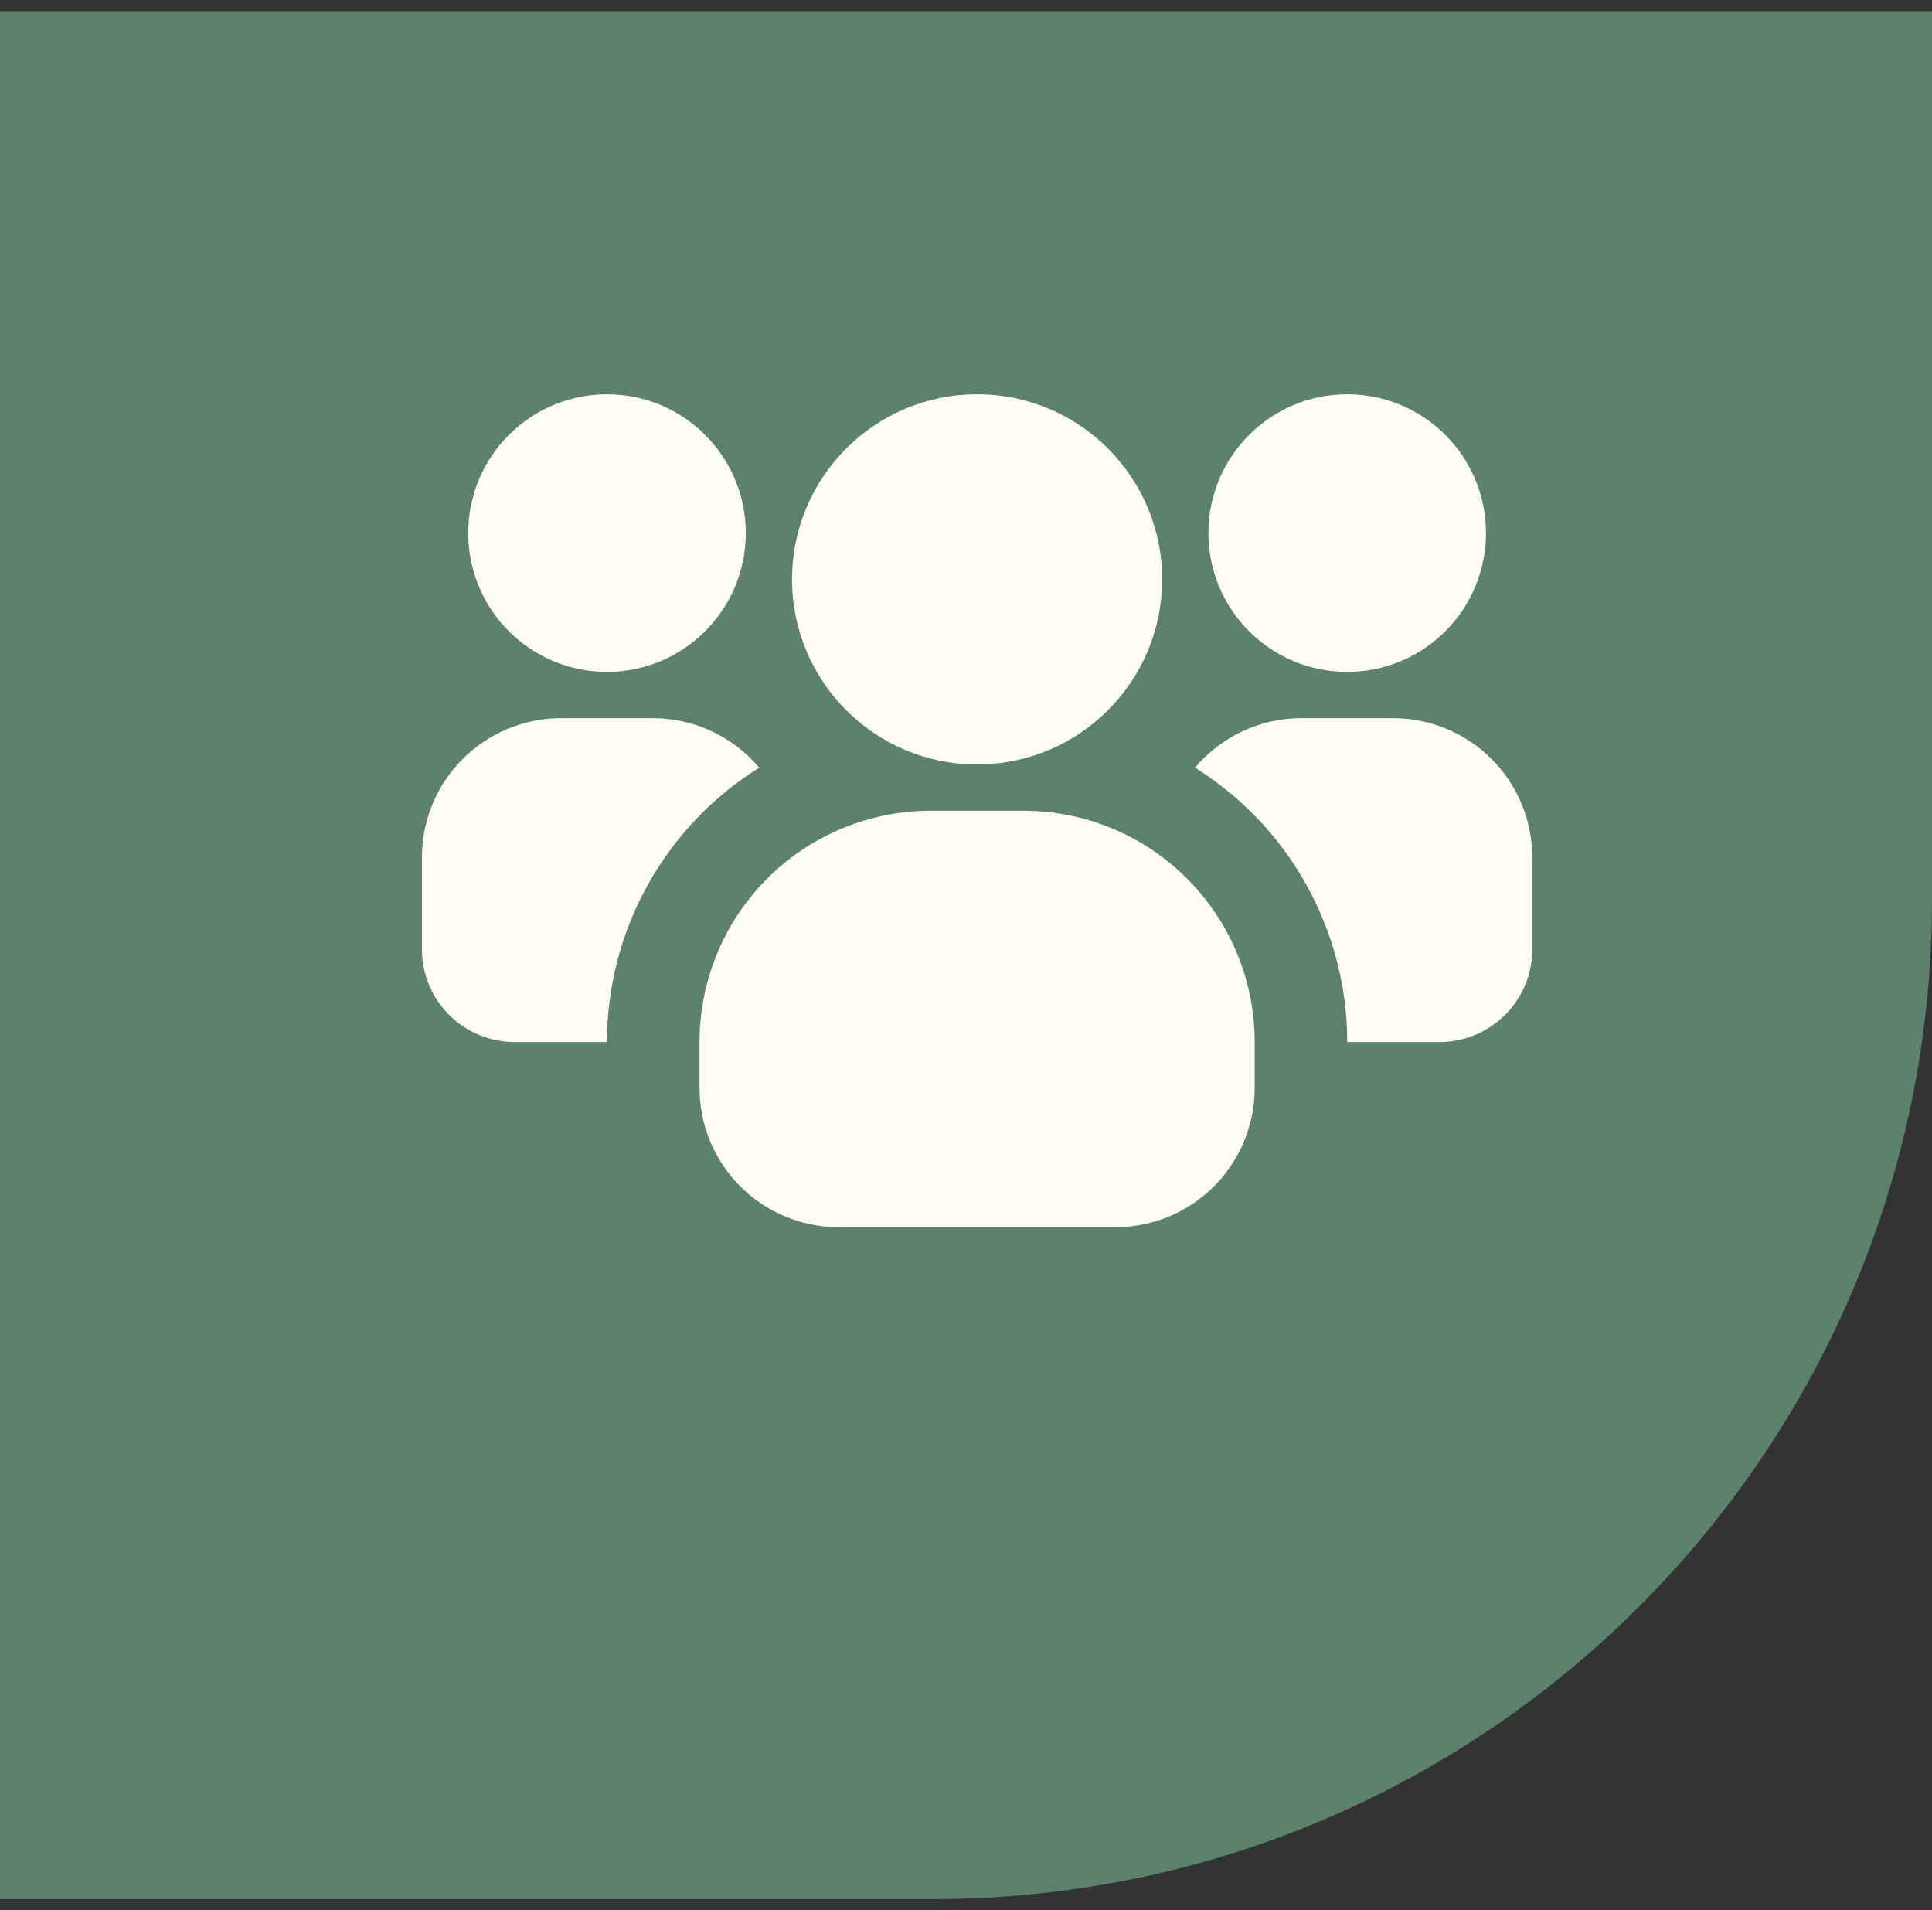
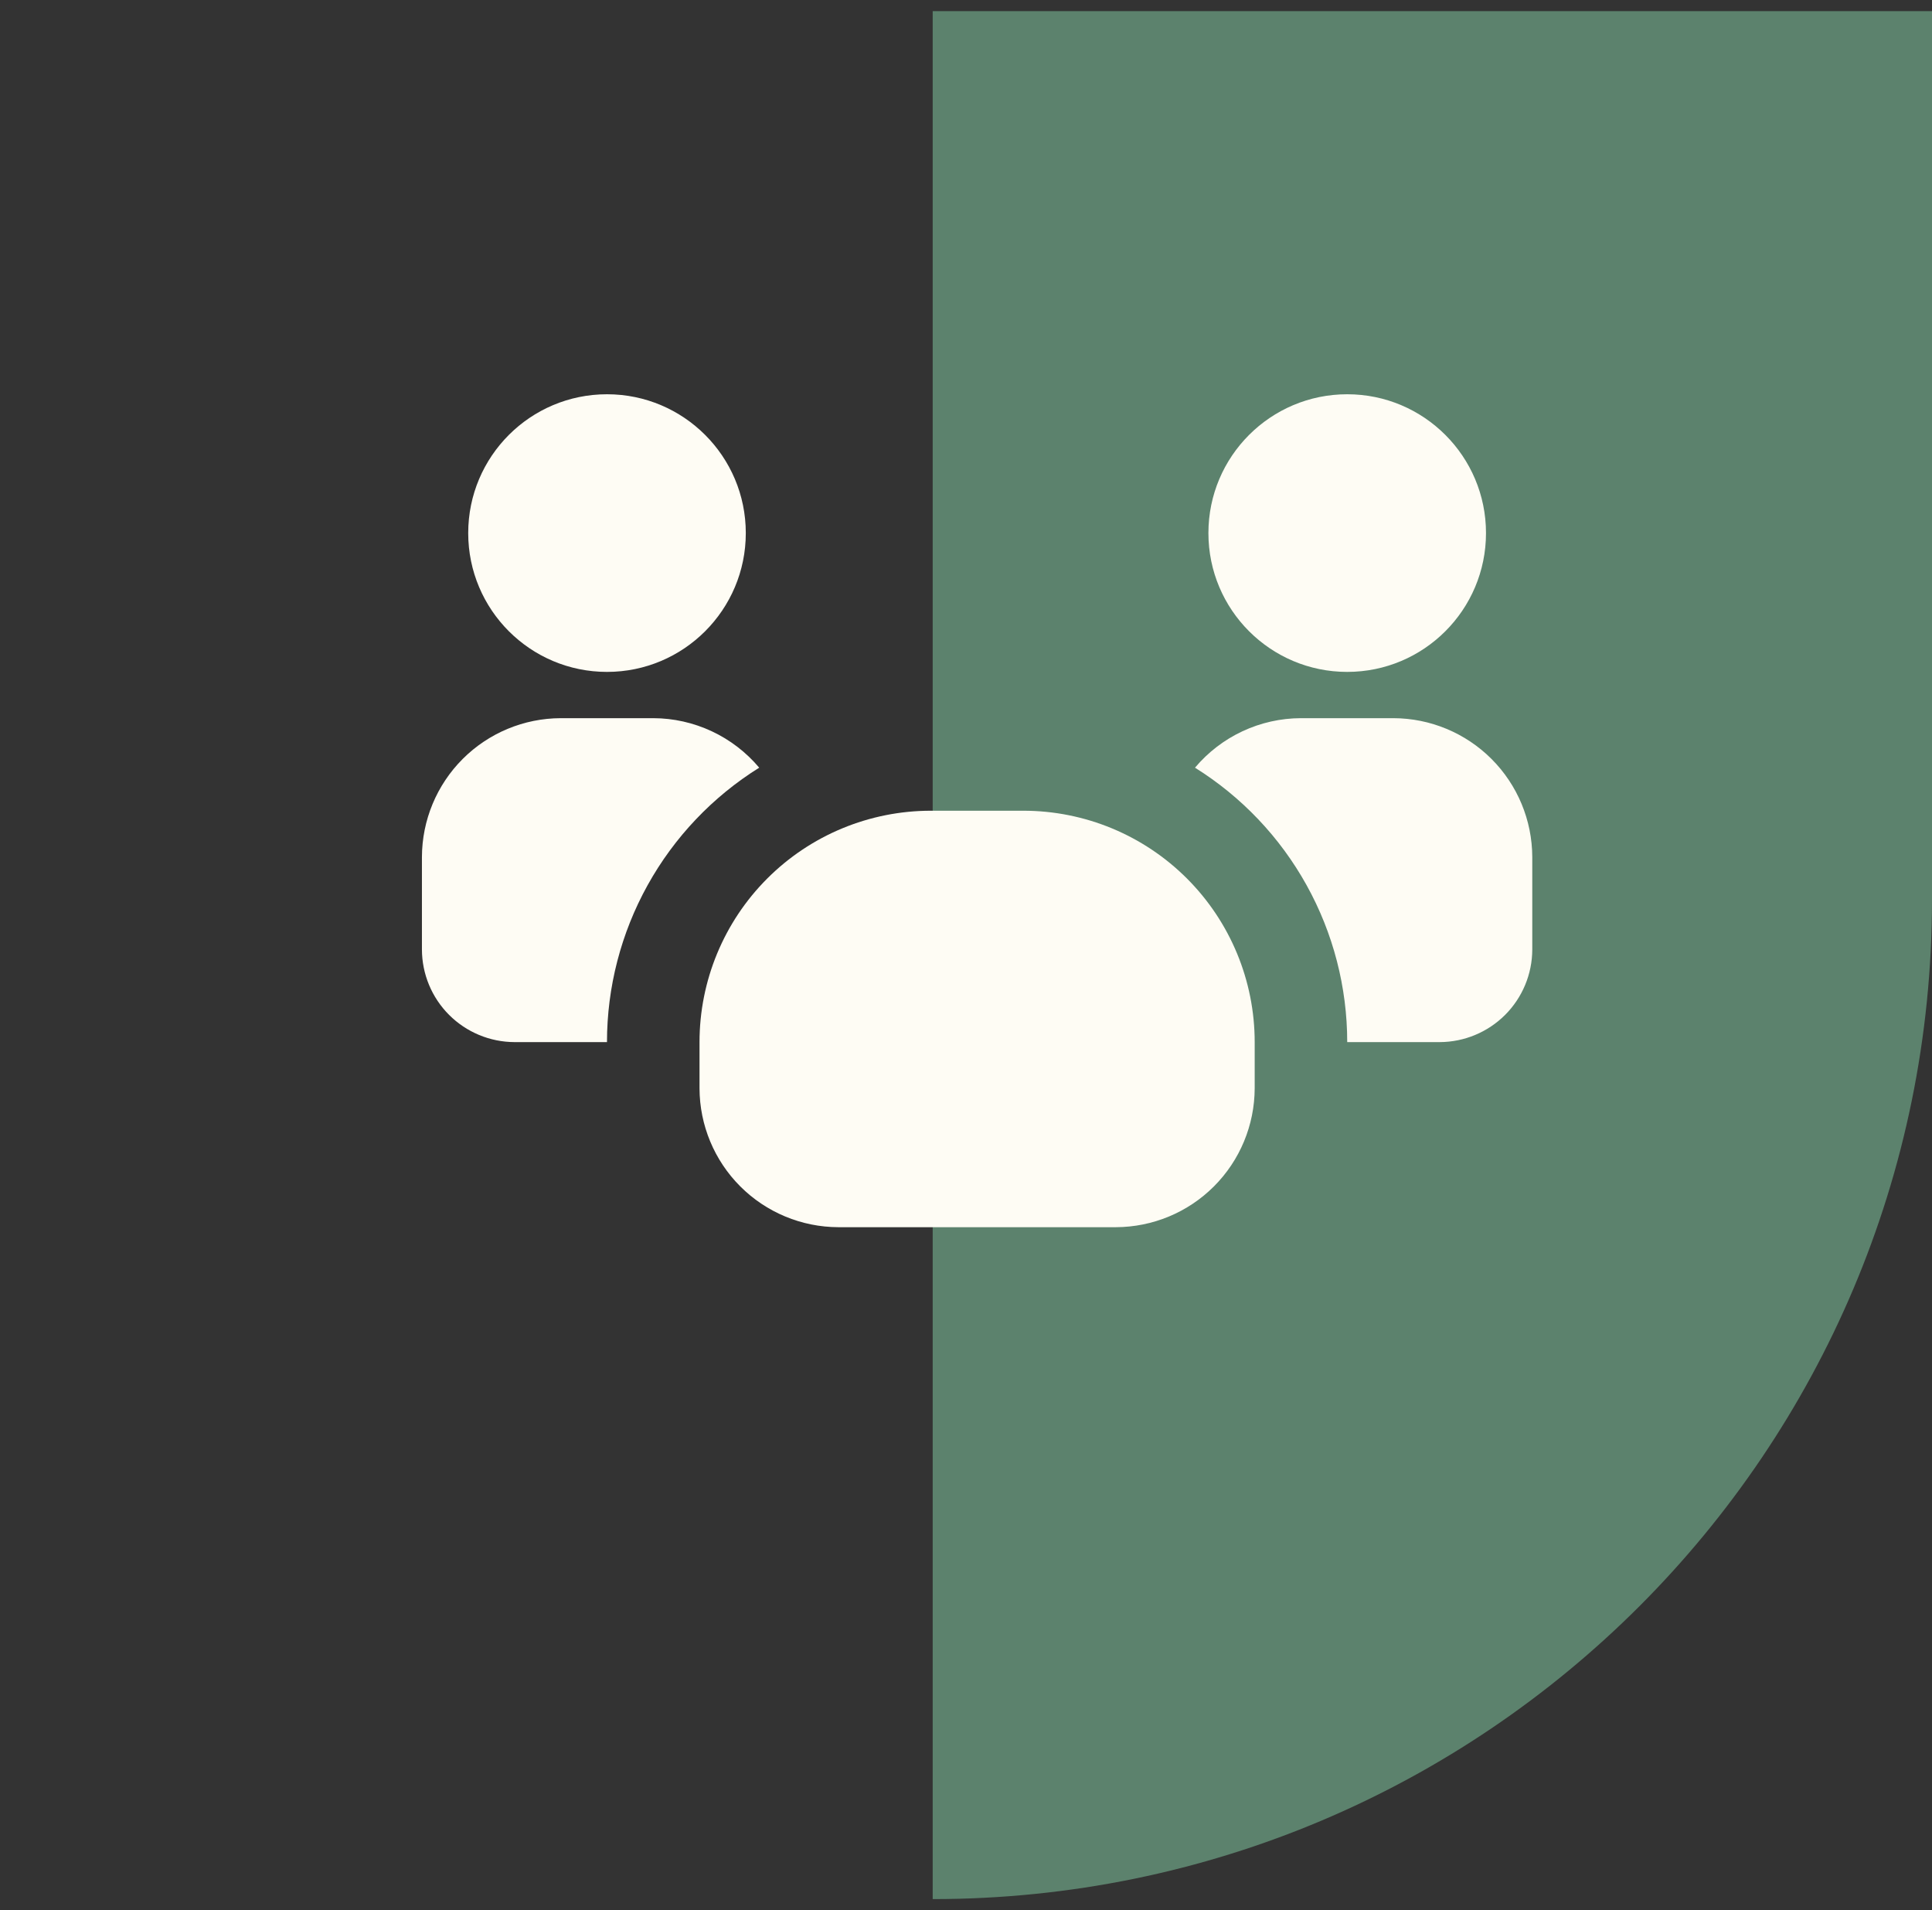
<svg xmlns="http://www.w3.org/2000/svg" width="87" height="86" viewBox="0 0 87 86" fill="none">
  <rect x="0" y="0" width="87" height="86" fill="#333333" stroke="none" />
-   <path d="M0 0.5H87V40.5C87 65.353 66.853 85.5 42 85.5H0V0.5Z" fill="#5C826D" />
+   <path d="M0 0.5H87V40.5C87 65.353 66.853 85.5 42 85.5V0.5Z" fill="#5C826D" />
  <g clip-path="url(#clip0_163_1203)">
    <path d="M27.334 30.25C30.785 30.25 33.584 27.452 33.584 24C33.584 20.548 30.785 17.75 27.334 17.75C23.882 17.75 21.084 20.548 21.084 24C21.084 27.452 23.882 30.25 27.334 30.25Z" fill="#FEFCF4" />
    <path d="M34.188 34.562C32.091 35.871 30.361 37.691 29.162 39.853C27.963 42.014 27.334 44.445 27.333 46.917H23.167C22.063 46.913 21.005 46.473 20.224 45.693C19.443 44.912 19.003 43.854 19 42.75V38.583C19.005 36.927 19.665 35.34 20.836 34.169C22.007 32.998 23.594 32.338 25.25 32.333H29.417C30.326 32.335 31.224 32.536 32.048 32.921C32.872 33.306 33.602 33.866 34.188 34.562Z" fill="#FEFCF4" />
    <path d="M60.666 30.25C64.118 30.25 66.916 27.452 66.916 24C66.916 20.548 64.118 17.75 60.666 17.75C57.215 17.75 54.416 20.548 54.416 24C54.416 27.452 57.215 30.25 60.666 30.25Z" fill="#FEFCF4" />
    <path d="M69 38.583V42.75C68.997 43.854 68.557 44.912 67.776 45.693C66.995 46.473 65.937 46.913 64.833 46.917H60.667C60.666 44.445 60.037 42.014 58.838 39.853C57.639 37.691 55.909 35.871 53.812 34.562C54.398 33.866 55.128 33.306 55.952 32.921C56.776 32.536 57.674 32.335 58.583 32.333H62.75C64.406 32.338 65.993 32.998 67.164 34.169C68.335 35.34 68.995 36.927 69 38.583Z" fill="#FEFCF4" />
-     <path d="M44 34.417C48.602 34.417 52.333 30.686 52.333 26.083C52.333 21.481 48.602 17.75 44 17.75C39.398 17.75 35.666 21.481 35.666 26.083C35.666 30.686 39.398 34.417 44 34.417Z" fill="#FEFCF4" />
    <path d="M56.5 46.917V49C56.495 50.656 55.835 52.243 54.664 53.414C53.493 54.585 51.906 55.245 50.25 55.25H37.75C36.094 55.245 34.507 54.585 33.336 53.414C32.165 52.243 31.505 50.656 31.5 49V46.917C31.5 44.154 32.597 41.505 34.551 39.551C36.505 37.597 39.154 36.5 41.917 36.5H46.083C48.846 36.5 51.495 37.597 53.449 39.551C55.403 41.505 56.5 44.154 56.5 46.917Z" fill="#FEFCF4" />
  </g>
  <defs>
    <clipPath id="clip0_163_1203">
      <rect width="50" height="50" fill="white" transform="translate(19 11.5)" />
    </clipPath>
  </defs>
</svg>